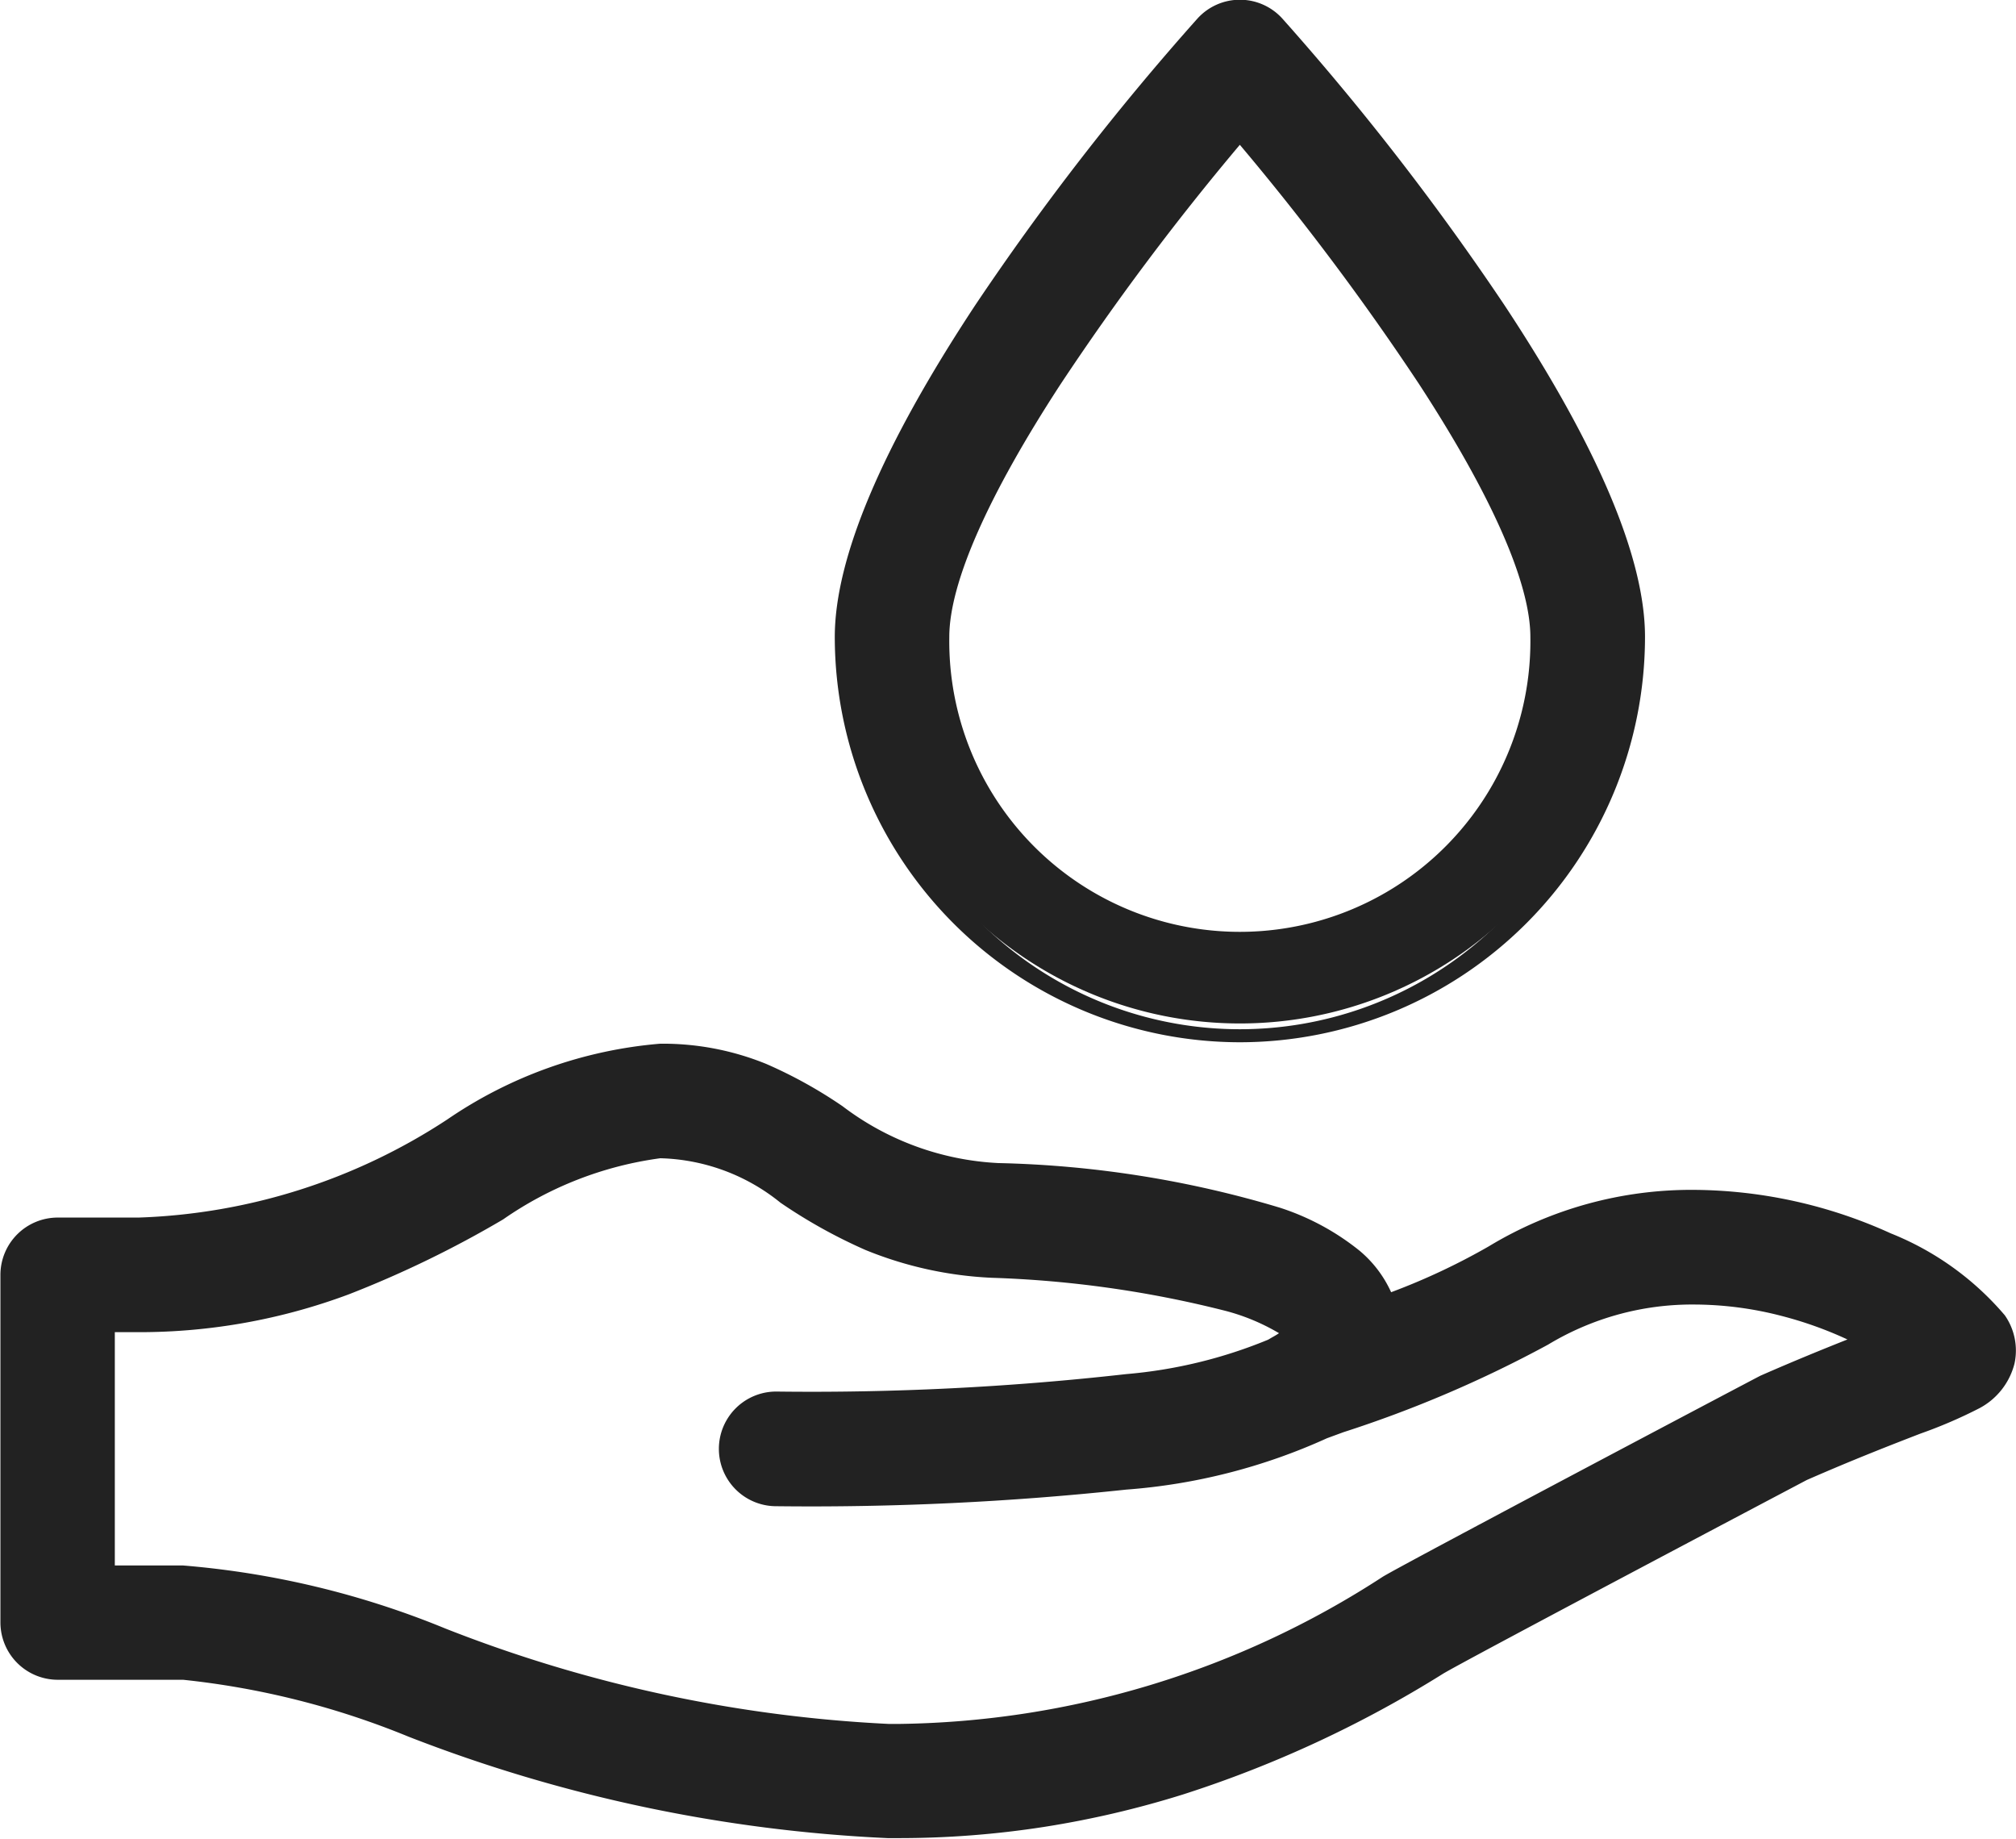
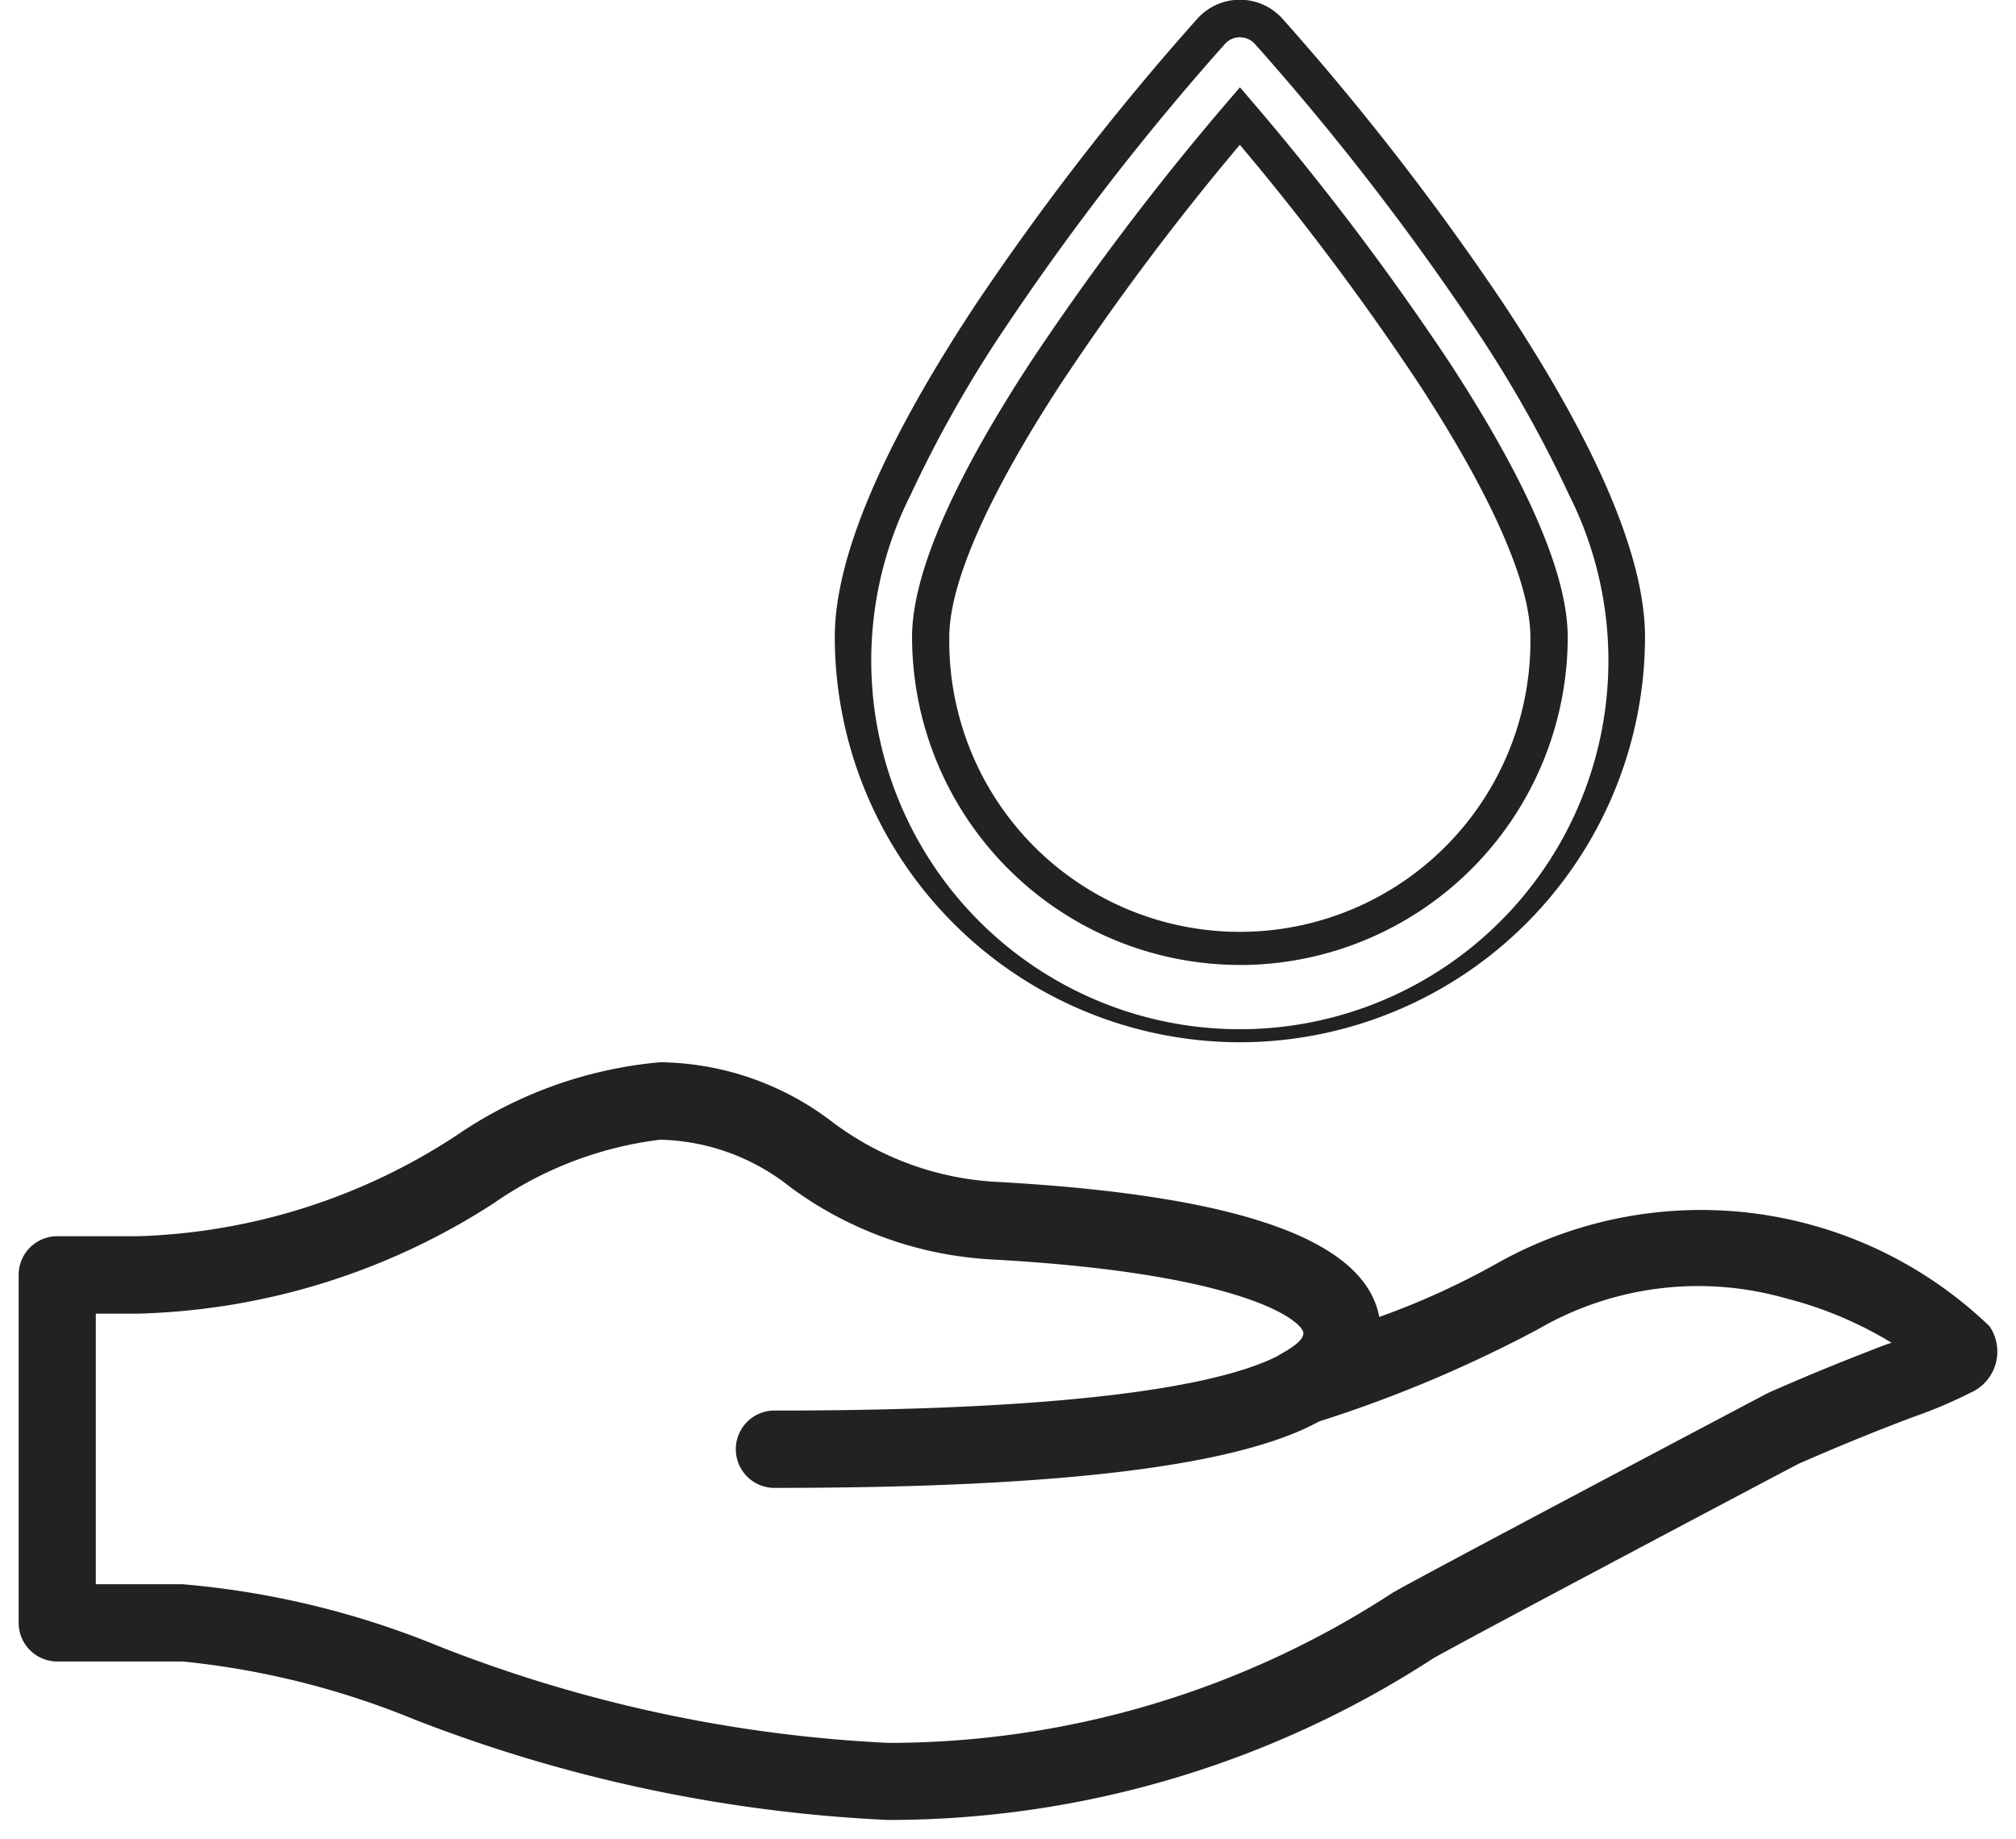
<svg xmlns="http://www.w3.org/2000/svg" width="33.414" height="30.468" viewBox="0 0 33.414 30.468">
  <g id="ingredientes-bio" transform="translate(0 0)">
-     <path id="Caminho_2929" data-name="Caminho 2929" d="M207.357,782.5c0-2.865-4.1-8-5.929-10.036a.641.641,0,0,0-.953,0c-1.833,2.042-5.929,7.172-5.929,10.036a6.405,6.405,0,0,0,12.811,0Zm-11.53,0c0-2.192,3.348-6.558,5.125-8.635,1.776,2.076,5.124,6.441,5.124,8.635a5.124,5.124,0,1,1-10.249,0Zm0,0" transform="translate(-180.401 -771.946)" fill="#222" />
    <path id="Caminho_2929_-_Contorno" data-name="Caminho 2929 - Contorno" d="M199.76,788.026a6.722,6.722,0,0,1-6.714-6.714c0-1.31.783-3.159,2.328-5.5a43.8,43.8,0,0,1,3.68-4.746.949.949,0,0,1,1.413,0,43.794,43.794,0,0,1,3.676,4.742c1.547,2.34,2.332,4.191,2.332,5.5A6.722,6.722,0,0,1,199.76,788.026Zm0-16.654a.331.331,0,0,0-.246.11,43.133,43.133,0,0,0-3.624,4.674,20.429,20.429,0,0,0-1.585,2.794,6.109,6.109,0,1,0,10.909,0,20.466,20.466,0,0,0-1.587-2.8,43.139,43.139,0,0,0-3.621-4.67A.332.332,0,0,0,199.76,771.373Zm0,15.373a5.439,5.439,0,0,1-5.433-5.433c0-1.024.655-2.548,1.946-4.529a44.344,44.344,0,0,1,3.253-4.307l.235-.274.235.274a44.363,44.363,0,0,1,3.252,4.306c1.291,1.981,1.946,3.506,1.946,4.53A5.439,5.439,0,0,1,199.76,786.746Zm0-13.591a43.167,43.167,0,0,0-2.97,3.965c-1.208,1.853-1.846,3.3-1.846,4.192a4.816,4.816,0,1,0,9.631,0c0-.89-.638-2.34-1.846-4.193A43.151,43.151,0,0,0,199.76,773.155Z" transform="translate(-179.21 -770.755)" fill="#222" />
    <path id="Caminho_2930" data-name="Caminho 2930" d="M160,860.643a6.9,6.9,0,0,0-8.142-1.054,12.769,12.769,0,0,1-1.972.9c-.243-1.282-2.321-2.015-6.331-2.238a4.957,4.957,0,0,1-2.733-.992,4.779,4.779,0,0,0-2.855-.991,7.087,7.087,0,0,0-3.383,1.217,10.172,10.172,0,0,1-5.268,1.666h-1.341a.641.641,0,0,0-.641.641v5.765a.641.641,0,0,0,.641.641h2.079a13.7,13.7,0,0,1,3.837.96,24.749,24.749,0,0,0,7.849,1.666,16.568,16.568,0,0,0,9.036-2.675c.331-.2,6.02-3.21,6.064-3.229.8-.351,1.434-.6,1.9-.775a7.715,7.715,0,0,0,.944-.4A.745.745,0,0,0,160,860.643Zm-1.726.307c-.474.183-1.123.434-1.949.8,0,0-5.873,3.1-6.222,3.312a15.3,15.3,0,0,1-8.351,2.485,23.363,23.363,0,0,1-7.45-1.6,14.366,14.366,0,0,0-4.25-1.029h-1.439v-4.484h.7a11.392,11.392,0,0,0,5.893-1.828,6.131,6.131,0,0,1,2.758-1.054,3.579,3.579,0,0,1,2.159.785,6.178,6.178,0,0,0,3.359,1.2c4.23.235,5.146,1.036,5.146,1.222,0,.164-.381.34-.435.381-.842.424-2.975.9-8.306.9a.641.641,0,1,0,0,1.281c4.709,0,7.654-.36,9-1.1a21.637,21.637,0,0,0,3.633-1.53,5.285,5.285,0,0,1,4.107-.51,6.38,6.38,0,0,1,1.749.735Z" transform="translate(-127.025 -838.666)" fill="#222" />
-     <path id="Caminho_2930_-_Contorno" data-name="Caminho 2930 - Contorno" d="M136.776,854.77a4.538,4.538,0,0,1,1.76.336,7.614,7.614,0,0,1,1.263.7,4.643,4.643,0,0,0,2.583.942,17.514,17.514,0,0,1,4.664.739,4.121,4.121,0,0,1,1.324.715,1.938,1.938,0,0,1,.521.686,10.929,10.929,0,0,0,1.617-.759,6.487,6.487,0,0,1,3.407-.937h0a7.981,7.981,0,0,1,3.258.721,4.832,4.832,0,0,1,1.89,1.358,1.02,1.02,0,0,1,.16.8,1.159,1.159,0,0,1-.579.738,7.841,7.841,0,0,1-.983.423h0c-.457.177-1.083.419-1.877.766-.178.093-5.717,3.017-6.034,3.213a19.137,19.137,0,0,1-4.31,2,16,16,0,0,1-2.3.537,15.682,15.682,0,0,1-2.409.186h-.184a25.006,25.006,0,0,1-7.944-1.682h0a13.543,13.543,0,0,0-3.734-.942h-2.079a.951.951,0,0,1-.949-.949V858.6a.95.95,0,0,1,.949-.949h1.341a9.913,9.913,0,0,0,5.117-1.626A7.312,7.312,0,0,1,136.776,854.77Zm11.685,4.949-.069-.362a1.192,1.192,0,0,0-.427-.683,3.525,3.525,0,0,0-1.126-.6,17.2,17.2,0,0,0-4.493-.7,5.277,5.277,0,0,1-2.883-1.04,4.465,4.465,0,0,0-2.688-.942,6.868,6.868,0,0,0-3.233,1.177,16.514,16.514,0,0,1-2.343,1.145,8.67,8.67,0,0,1-3.075.559h-1.341a.332.332,0,0,0-.332.332v5.765a.332.332,0,0,0,.332.332h2.079a13.831,13.831,0,0,1,3.933.975h0a24.5,24.5,0,0,0,7.752,1.649h.177a16.249,16.249,0,0,0,8.694-2.63c.183-.113,1.818-.983,3.157-1.694.985-.522,2.9-1.535,2.945-1.555.81-.355,1.446-.6,1.91-.78h0a7.634,7.634,0,0,0,.9-.383.547.547,0,0,0,.284-.339.4.4,0,0,0-.065-.315,6.5,6.5,0,0,0-4.641-1.813h0a5.877,5.877,0,0,0-3.088.848,12.705,12.705,0,0,1-2.022.926Zm-11.685-3.668a3.873,3.873,0,0,1,2.326.835,5.913,5.913,0,0,0,3.208,1.147,17.2,17.2,0,0,1,4.24.645c.546.182,1.2.484,1.2.885,0,.312-.33.5-.527.61l-.039.022-.015.012-.024.012a8.6,8.6,0,0,1-2.568.64,47.109,47.109,0,0,1-5.877.294.332.332,0,1,0,0,.663,49.205,49.205,0,0,0,5.724-.27,9.291,9.291,0,0,0,3.127-.791l.021-.012.023-.008.3-.106a19.475,19.475,0,0,0,3.282-1.4,5.228,5.228,0,0,1,2.746-.753,6.414,6.414,0,0,1,1.6.208,6.685,6.685,0,0,1,1.836.772l.528.33-.582.221-.05.019-.052.02c-.466.18-1.1.427-1.926.787-.255.135-5.87,3.1-6.194,3.3a15.631,15.631,0,0,1-8.364,2.532h-.152a23.615,23.615,0,0,1-7.546-1.614,14.189,14.189,0,0,0-4.15-1.012h-1.747v-5.1h1.009a11.127,11.127,0,0,0,5.742-1.789h0A6.317,6.317,0,0,1,136.776,856.051Zm10.257,3.516a3.441,3.441,0,0,0-.918-.378,18.058,18.058,0,0,0-3.839-.54,6.274,6.274,0,0,1-2.1-.462,8.685,8.685,0,0,1-1.407-.783,3.292,3.292,0,0,0-1.991-.736,5.944,5.944,0,0,0-2.606,1.014h0a17.621,17.621,0,0,1-2.554,1.24,9.919,9.919,0,0,1-3.489.628h-.392v3.866h1.13a14.547,14.547,0,0,1,4.349,1.045,23.117,23.117,0,0,0,7.353,1.581h.145a15.034,15.034,0,0,0,8.04-2.44c.339-.208,6.228-3.318,6.259-3.331h0c.565-.248,1.044-.442,1.441-.6a6.347,6.347,0,0,0-1.091-.39,5.8,5.8,0,0,0-1.443-.189,4.619,4.619,0,0,0-2.427.664,19.909,19.909,0,0,1-3.394,1.452l-.272.1a9.792,9.792,0,0,1-3.328.851,49.071,49.071,0,0,1-5.8.275.949.949,0,1,1,0-1.9,46.511,46.511,0,0,0,5.8-.289,7.909,7.909,0,0,0,2.355-.571c.019-.012.041-.024.068-.04Q146.984,859.6,147.033,859.567Z" transform="translate(-125.834 -837.475)" fill="#222" />
  </g>
</svg>